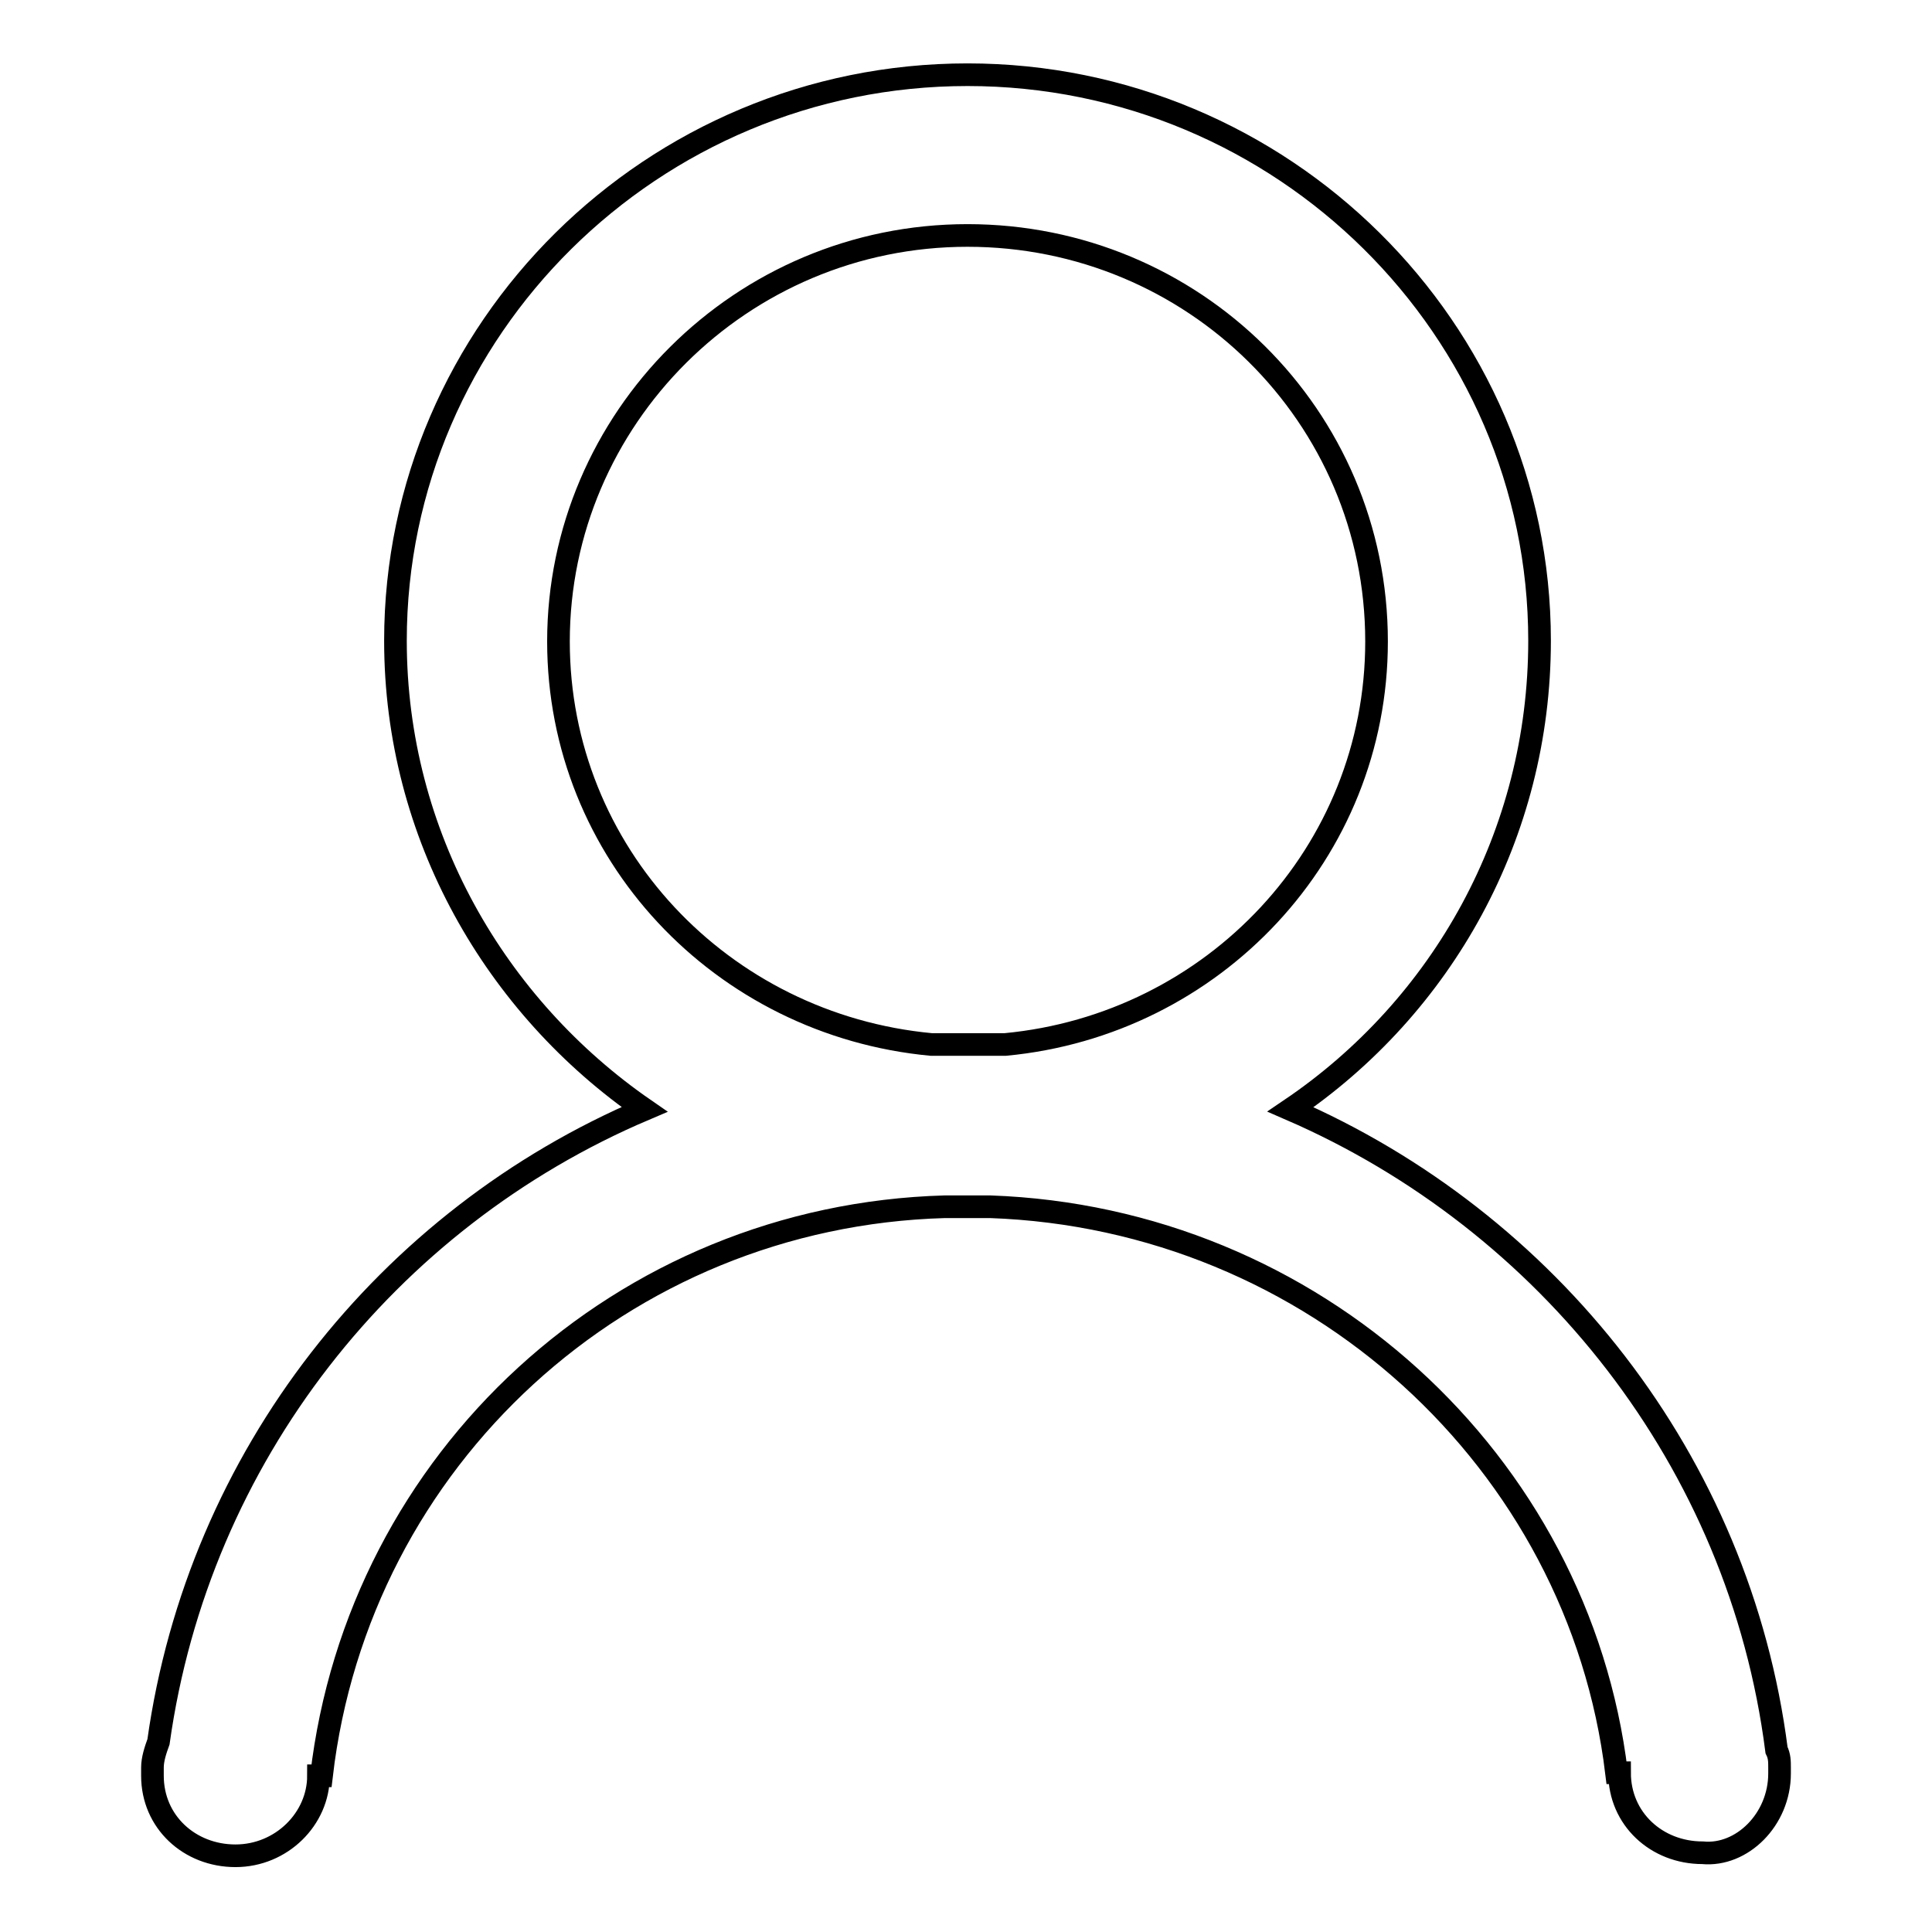
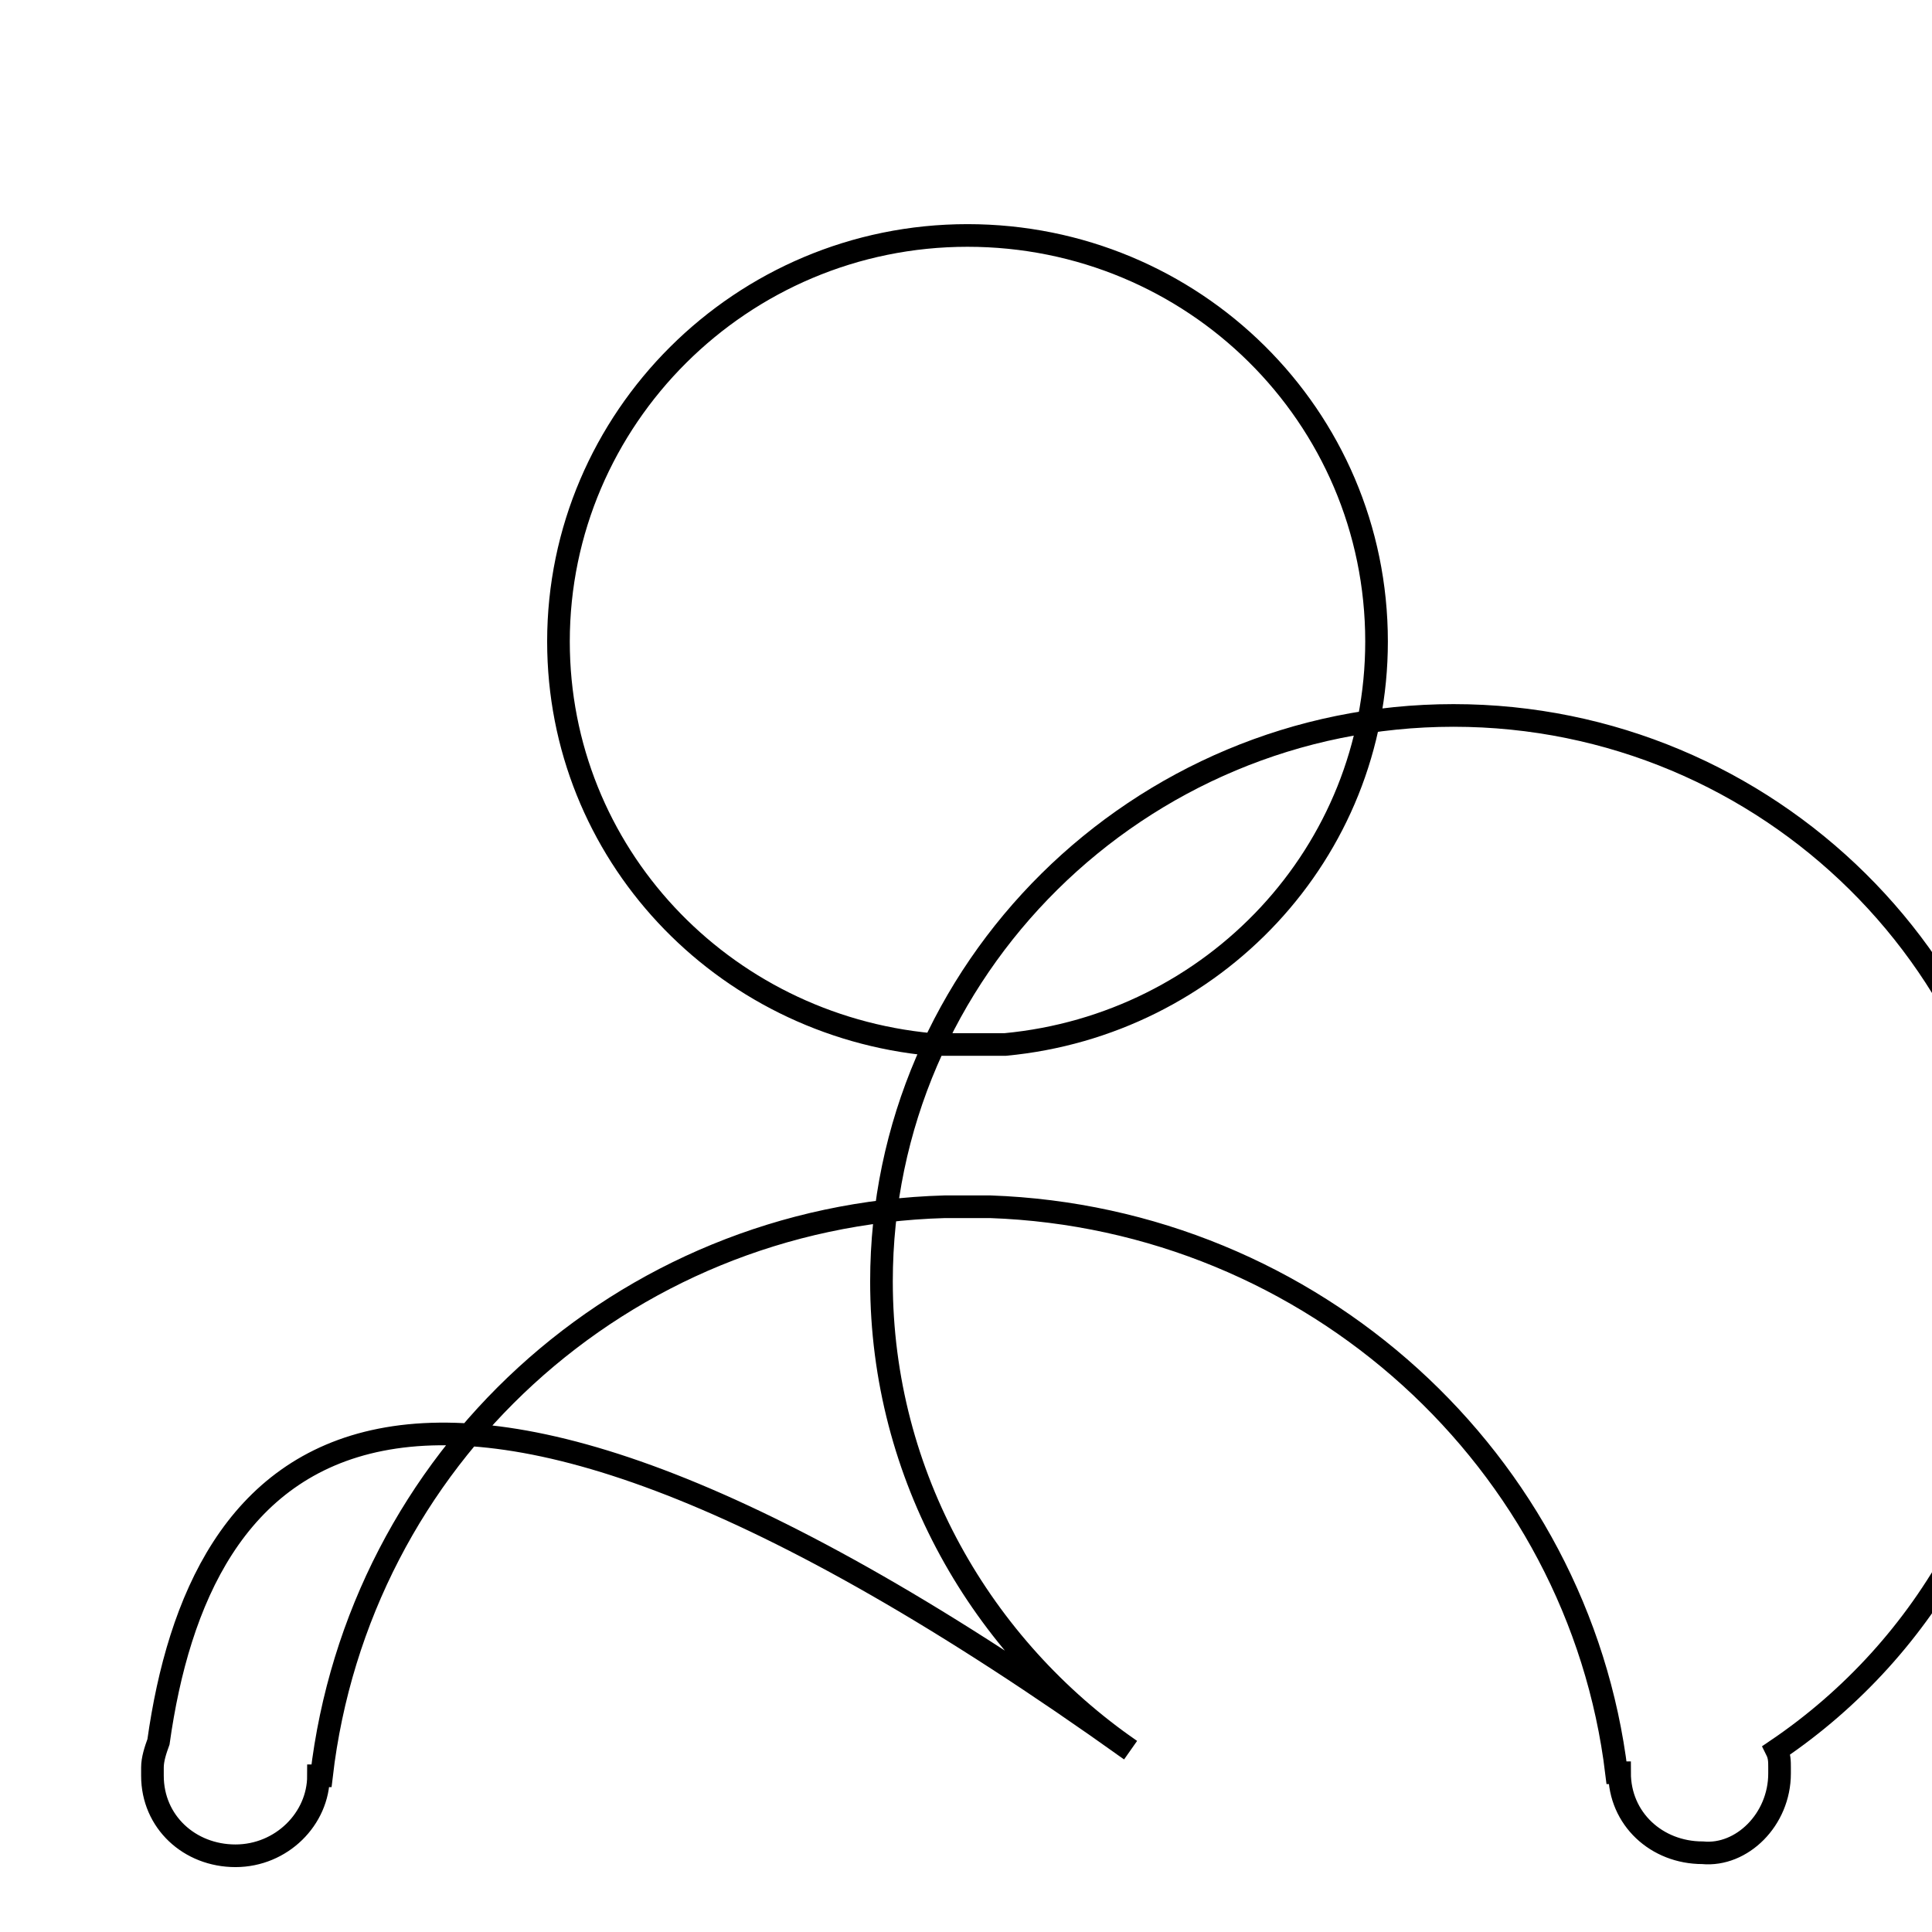
<svg xmlns="http://www.w3.org/2000/svg" version="1.1" x="0px" y="0px" viewBox="0 0 256 256" enable-background="new 0 0 256 256" xml:space="preserve">
  <g>
-     <path stroke-width="3" fill-opacity="0" stroke="#000000" d="M235.8,235L235.8,235v-0.4v-0.4c0-0.8,0-1.5-0.4-2.3c-4.9-38.3-30.3-70.1-64.4-84.9 c20.1-13.6,33-36.4,33-62.1c0-41.3-34.1-75-75.8-75c-41.7,0-75.8,33.7-75.8,75c0,25.8,13.3,48.5,33,62.1 C51.3,161.5,26.3,193,21,230.8c-0.4,1.1-0.8,2.3-0.8,3.4v1.1c0,6.1,4.9,10.6,11,10.6s11-4.9,11-10.6l0,0h0.4 c4.9-42,39.8-74.2,82.6-75.4c1.1,0,1.9,0,3,0c1.1,0,1.9,0,3,0c42.8,1.5,78,33.7,83,75h0.4l0,0c0,6.1,4.9,10.6,11,10.6 C230.8,246,235.8,241.1,235.8,235L235.8,235z M74,85c0-29.5,24.2-53.8,54.2-53.8c29.9,0,54.2,23.9,54.2,53.8 c0,28-21.6,50.8-49.2,53.4c-1.5,0-3.4,0-4.9,0c-1.5,0-3.4,0-4.9,0C95.6,135.8,74,113,74,85z" />
+     <path stroke-width="3" fill-opacity="0" stroke="#000000" d="M235.8,235L235.8,235v-0.4v-0.4c0-0.8,0-1.5-0.4-2.3c20.1-13.6,33-36.4,33-62.1c0-41.3-34.1-75-75.8-75c-41.7,0-75.8,33.7-75.8,75c0,25.8,13.3,48.5,33,62.1 C51.3,161.5,26.3,193,21,230.8c-0.4,1.1-0.8,2.3-0.8,3.4v1.1c0,6.1,4.9,10.6,11,10.6s11-4.9,11-10.6l0,0h0.4 c4.9-42,39.8-74.2,82.6-75.4c1.1,0,1.9,0,3,0c1.1,0,1.9,0,3,0c42.8,1.5,78,33.7,83,75h0.4l0,0c0,6.1,4.9,10.6,11,10.6 C230.8,246,235.8,241.1,235.8,235L235.8,235z M74,85c0-29.5,24.2-53.8,54.2-53.8c29.9,0,54.2,23.9,54.2,53.8 c0,28-21.6,50.8-49.2,53.4c-1.5,0-3.4,0-4.9,0c-1.5,0-3.4,0-4.9,0C95.6,135.8,74,113,74,85z" />
  </g>
</svg>